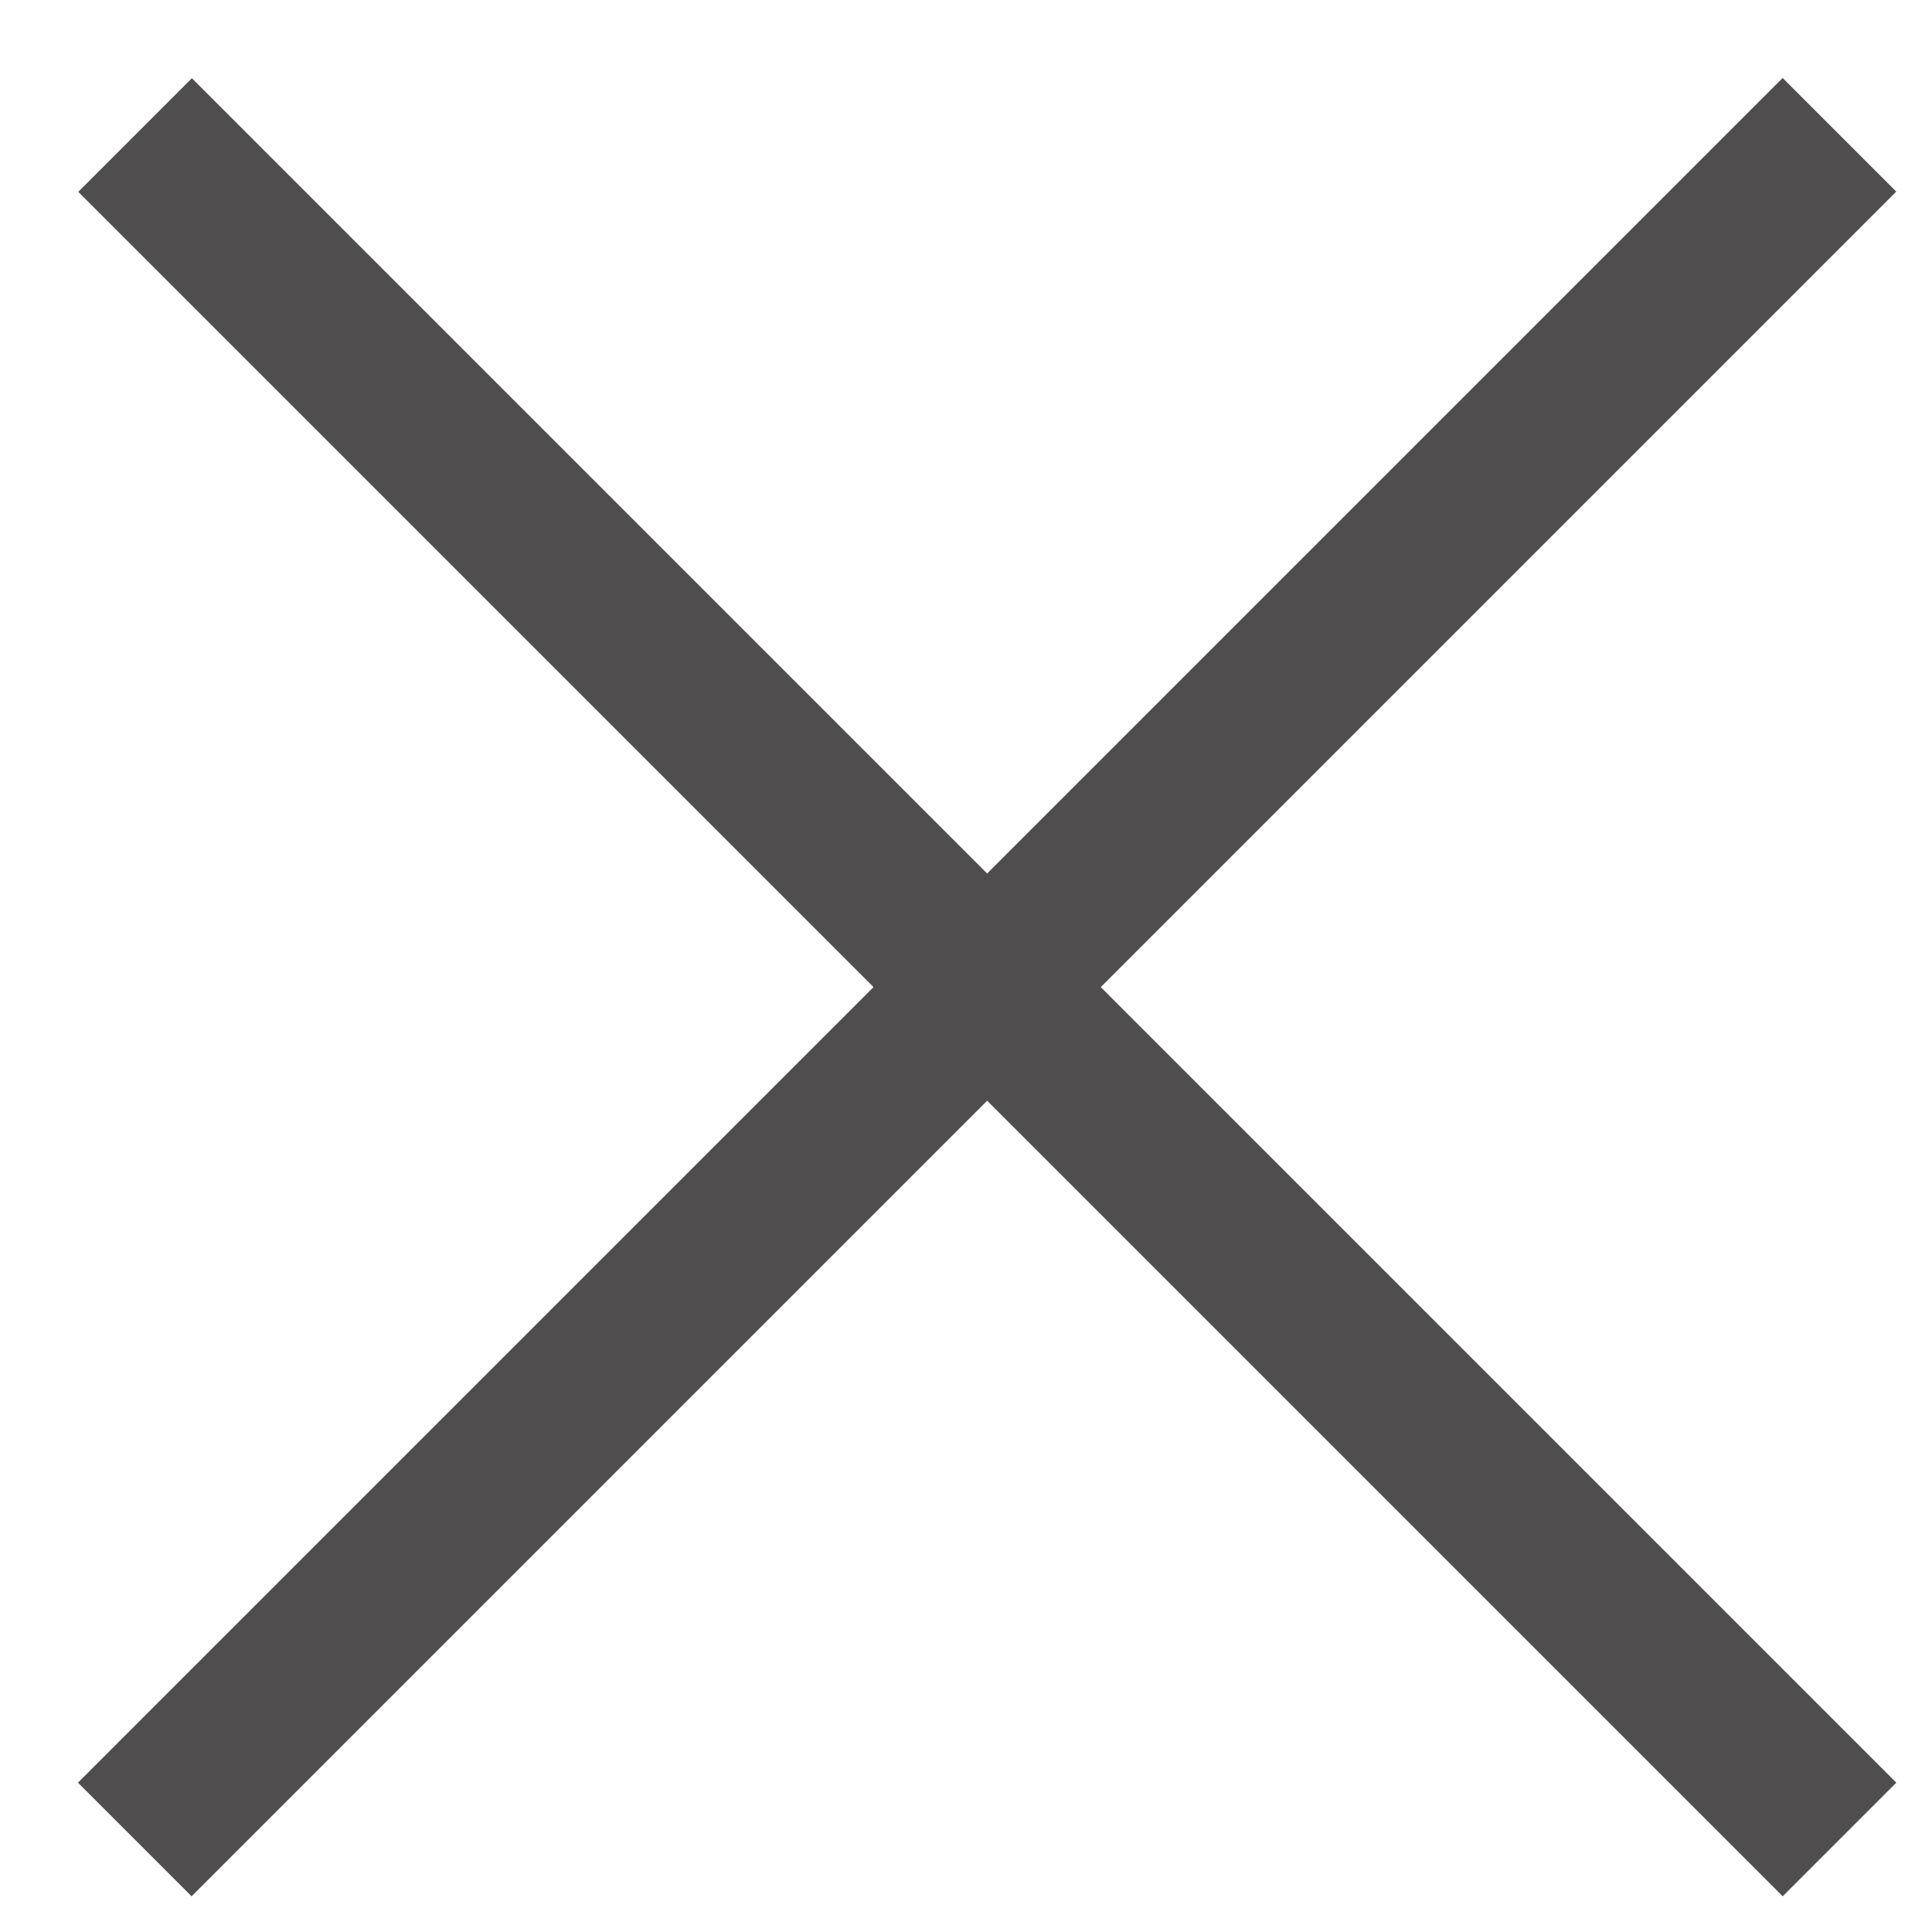
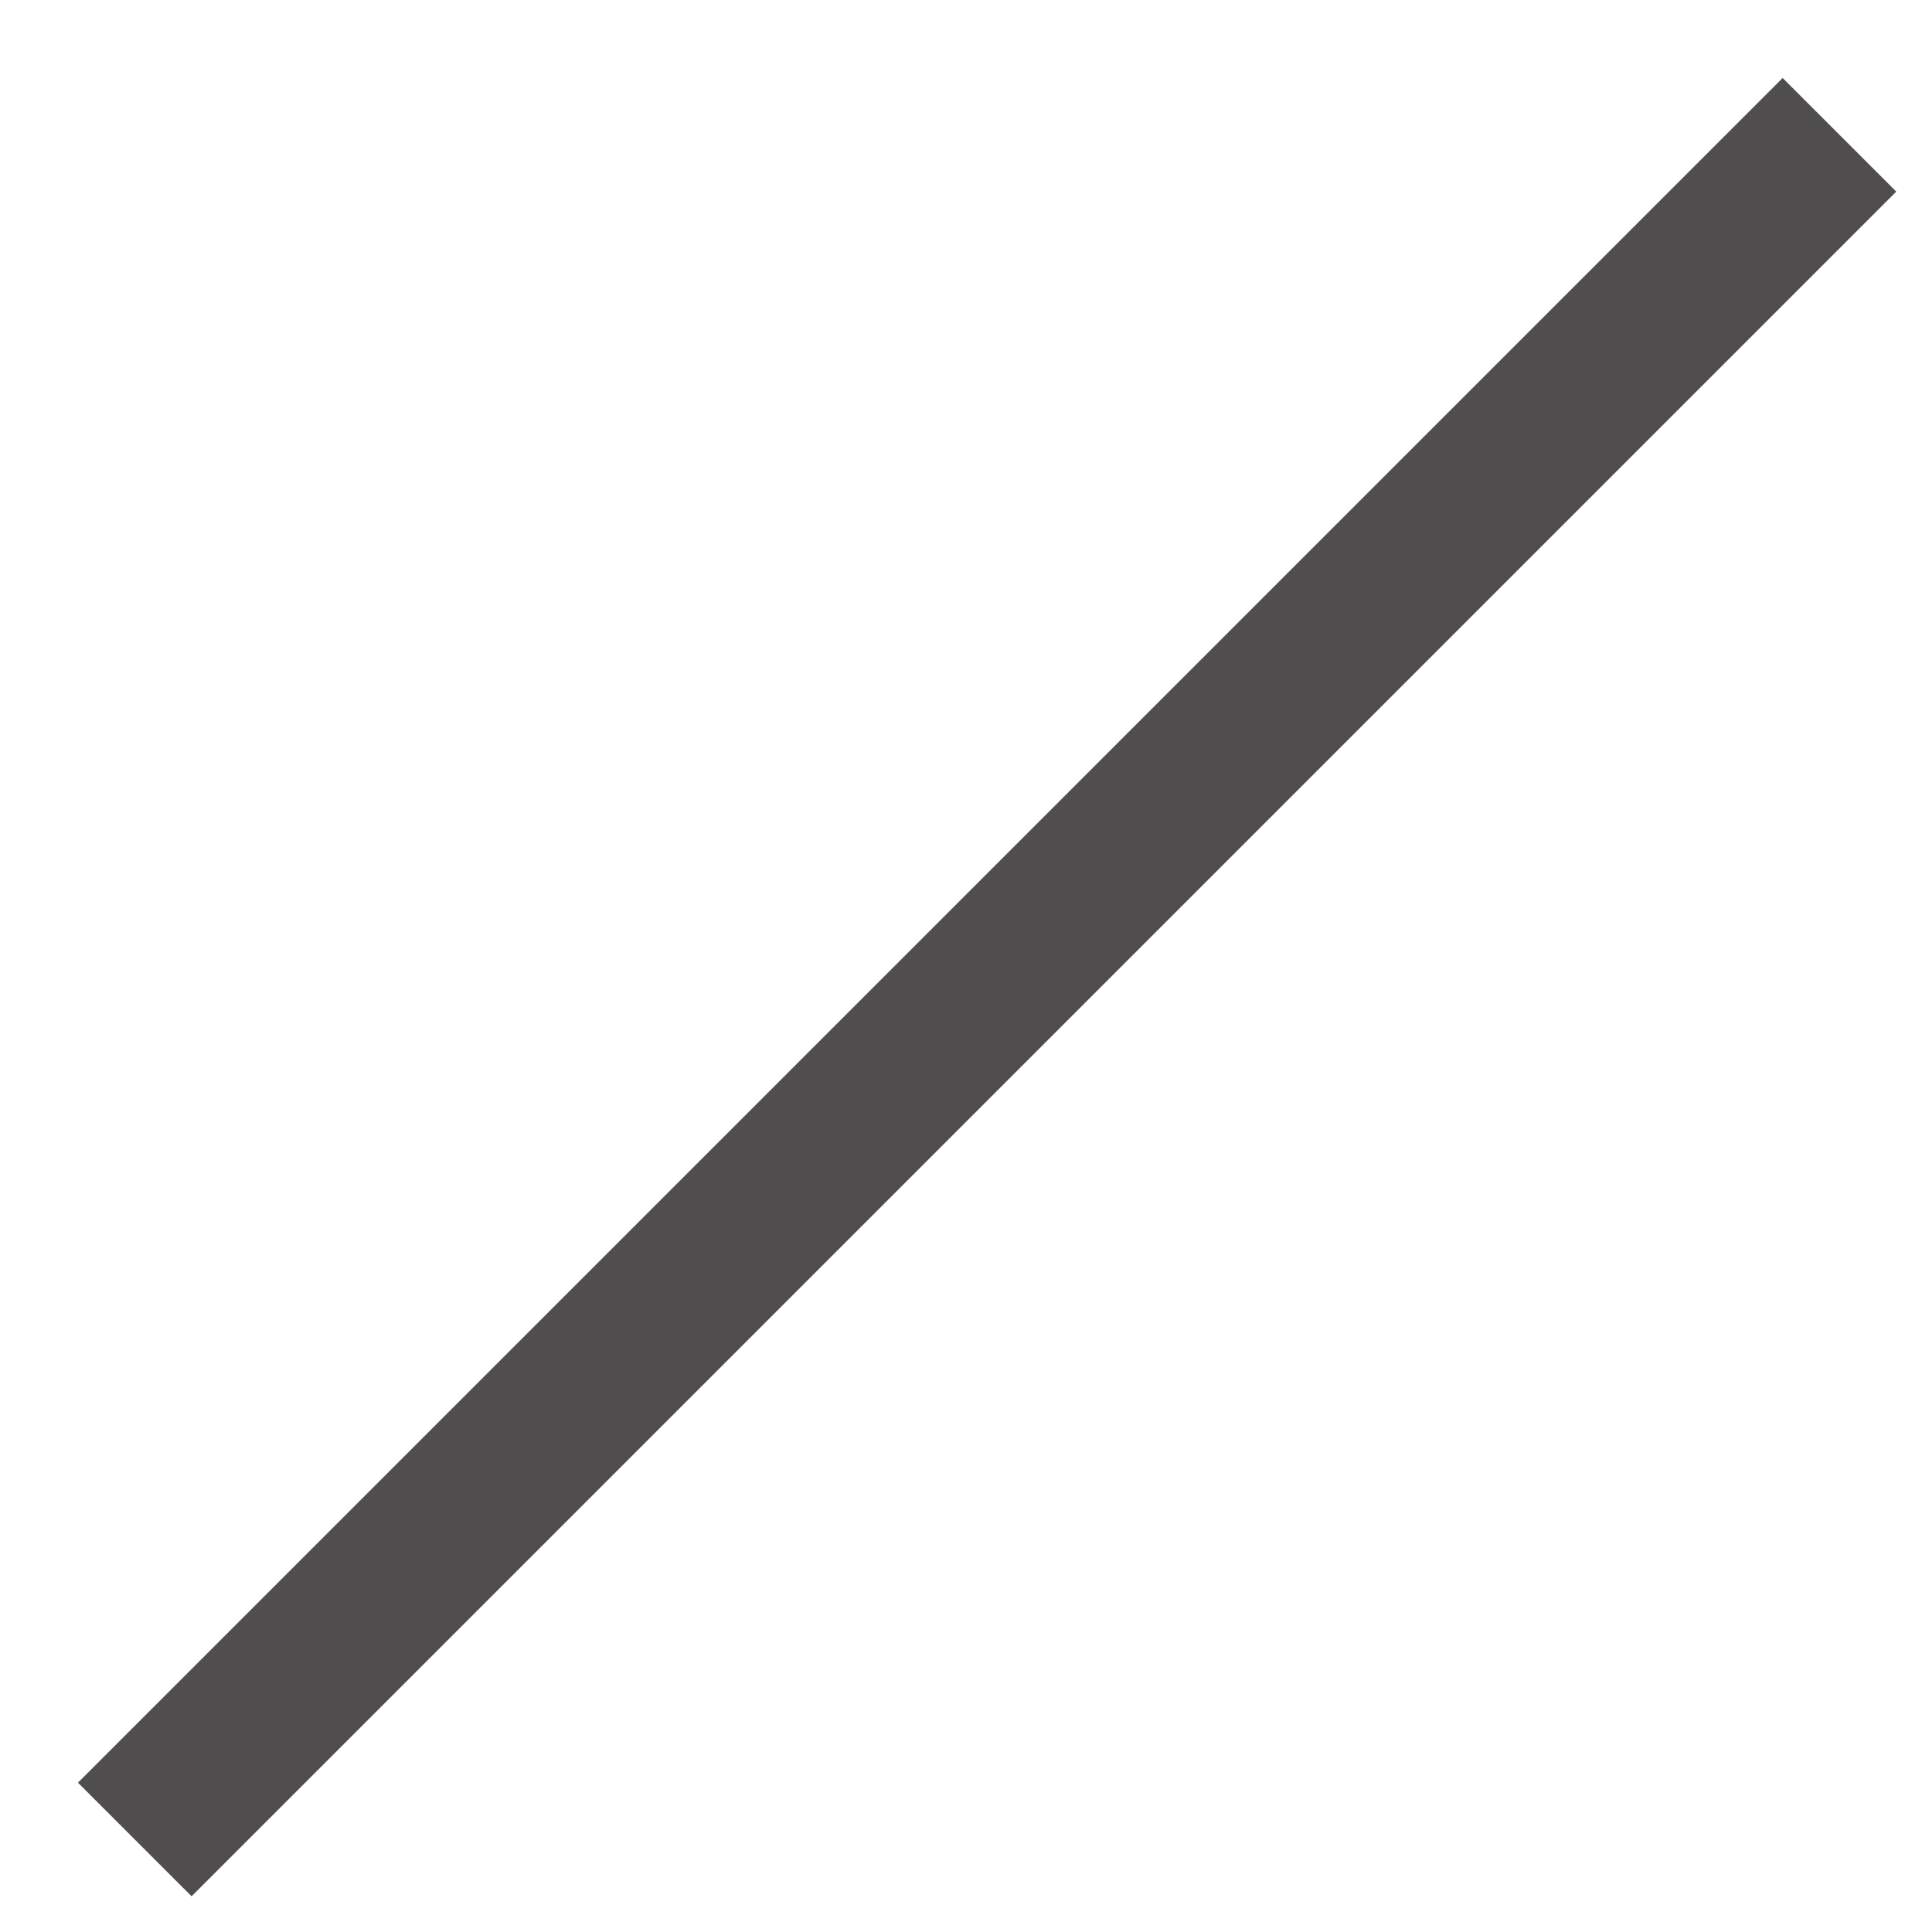
<svg xmlns="http://www.w3.org/2000/svg" width="17" height="17" viewBox="0 0 17 17" fill="none">
  <rect x="0.686" y="15.686" width="21.213" height="1.414" transform="rotate(-45 0.686 15.686)" fill="#4F4D4D" />
-   <rect width="21.213" height="1.414" transform="matrix(-0.707 -0.707 -0.707 0.707 16.686 15.686)" fill="#4F4D4D" />
</svg>